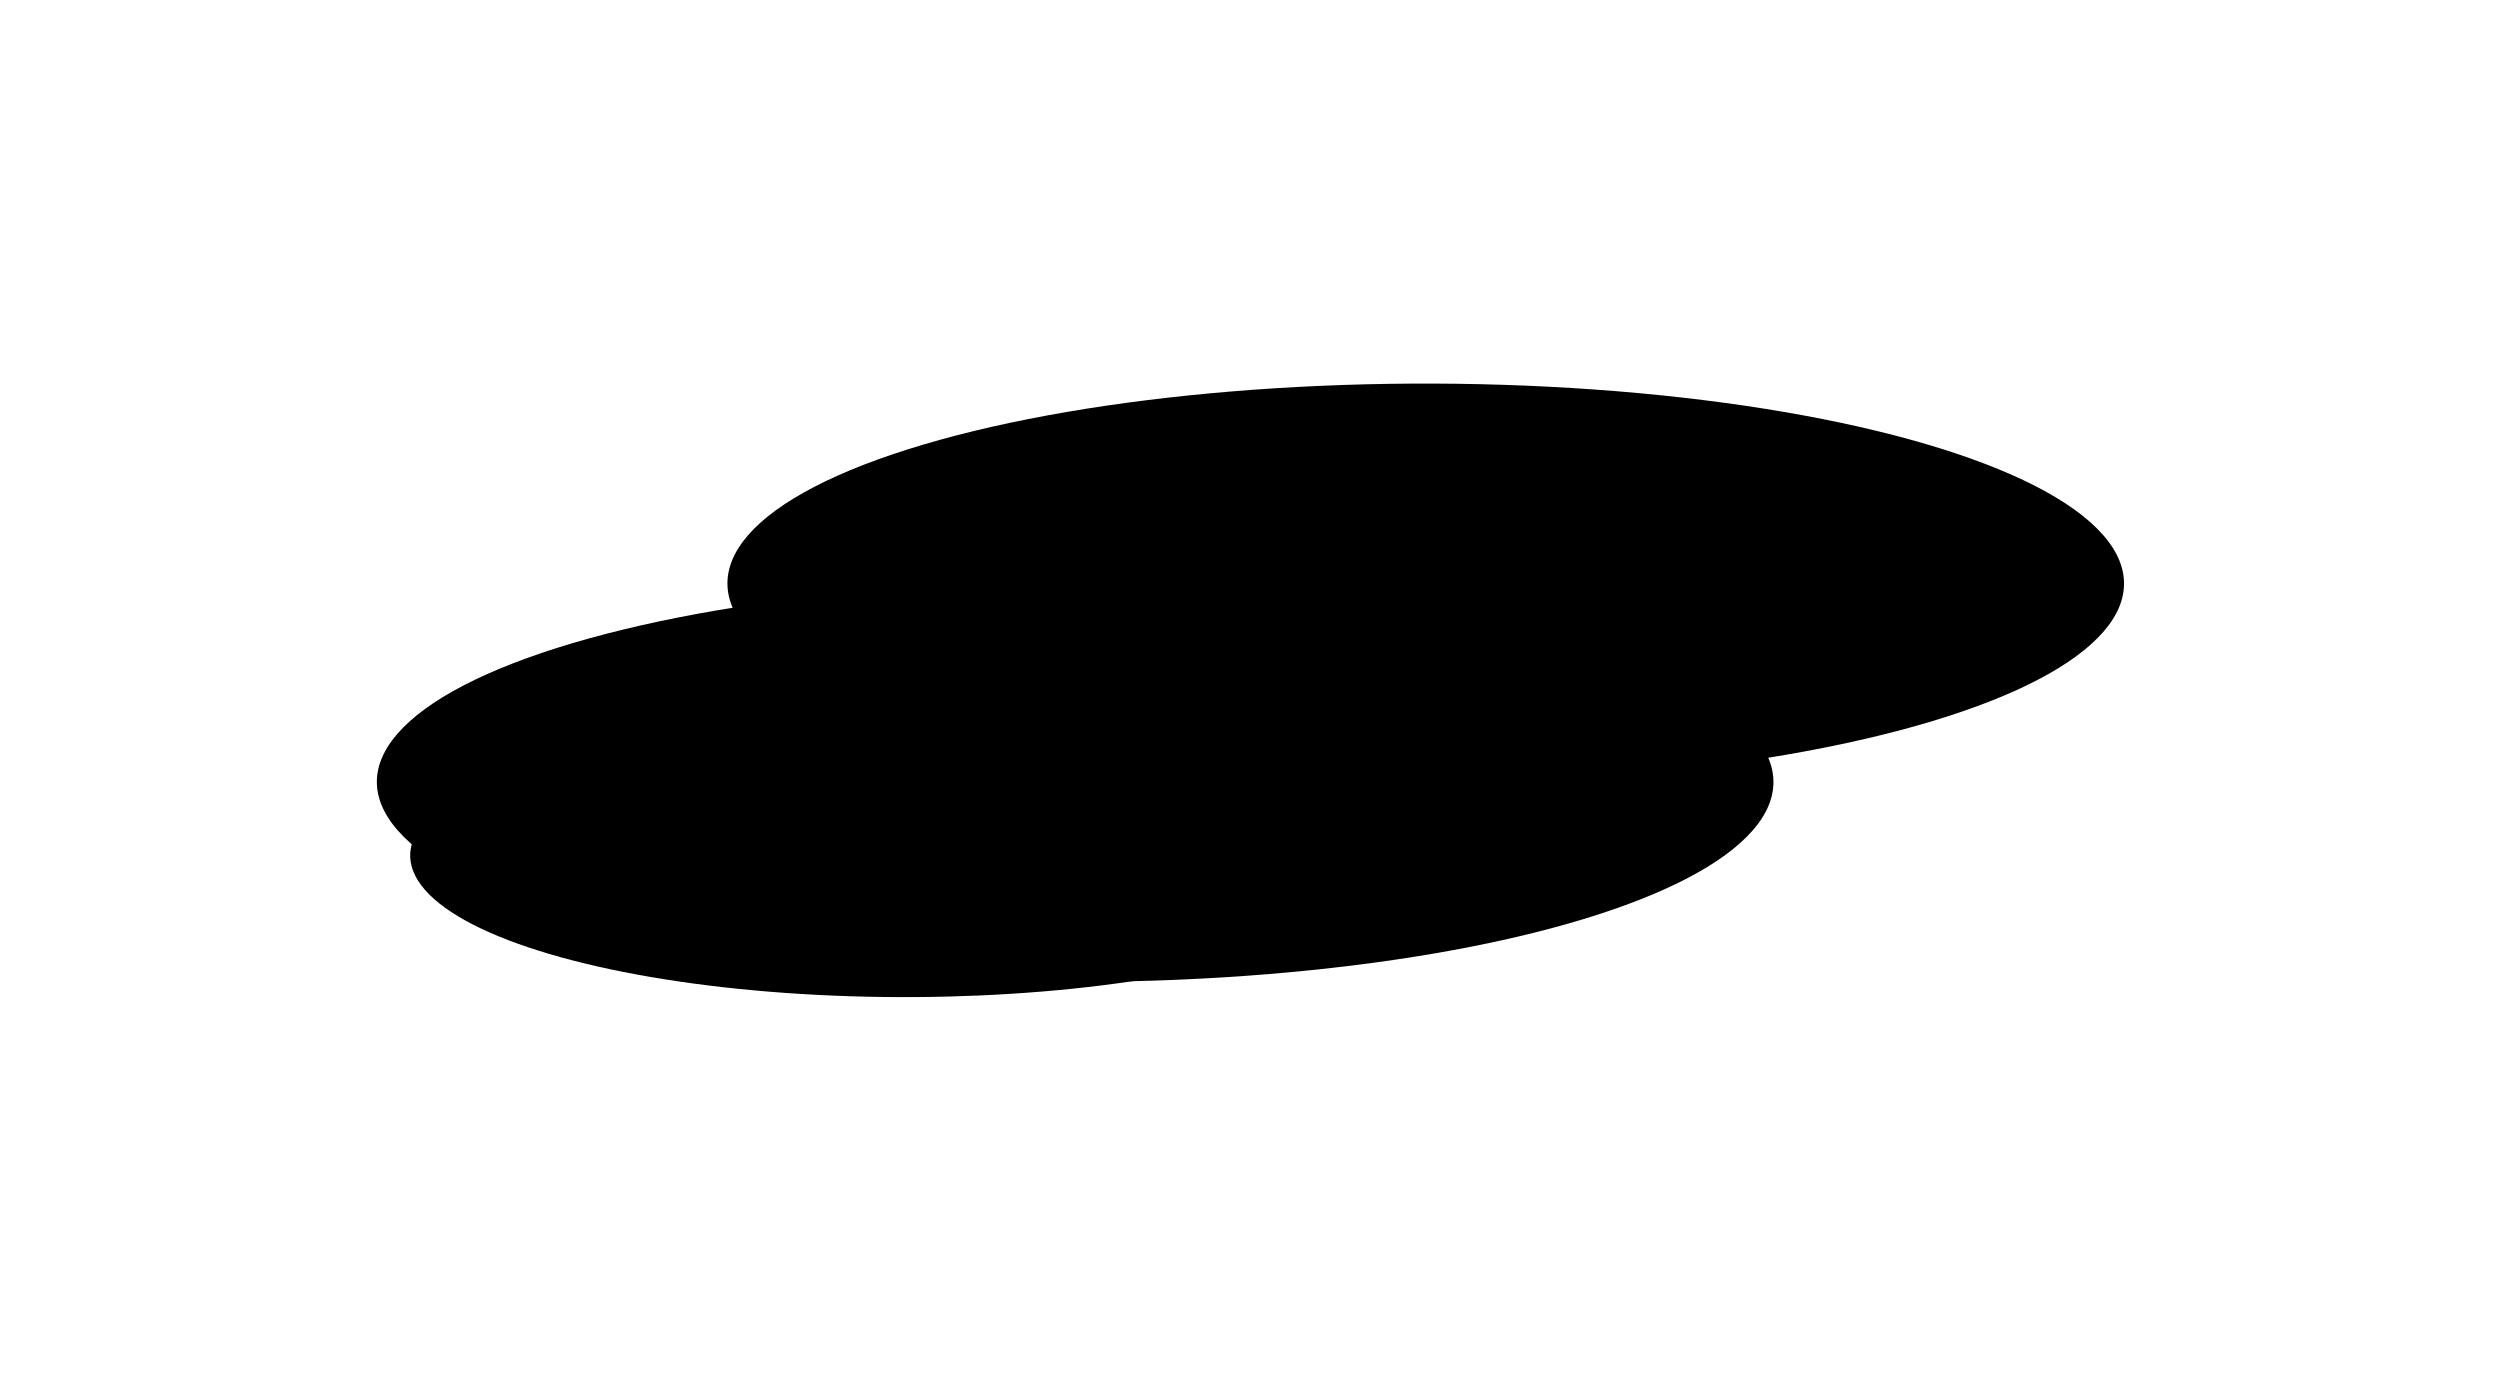
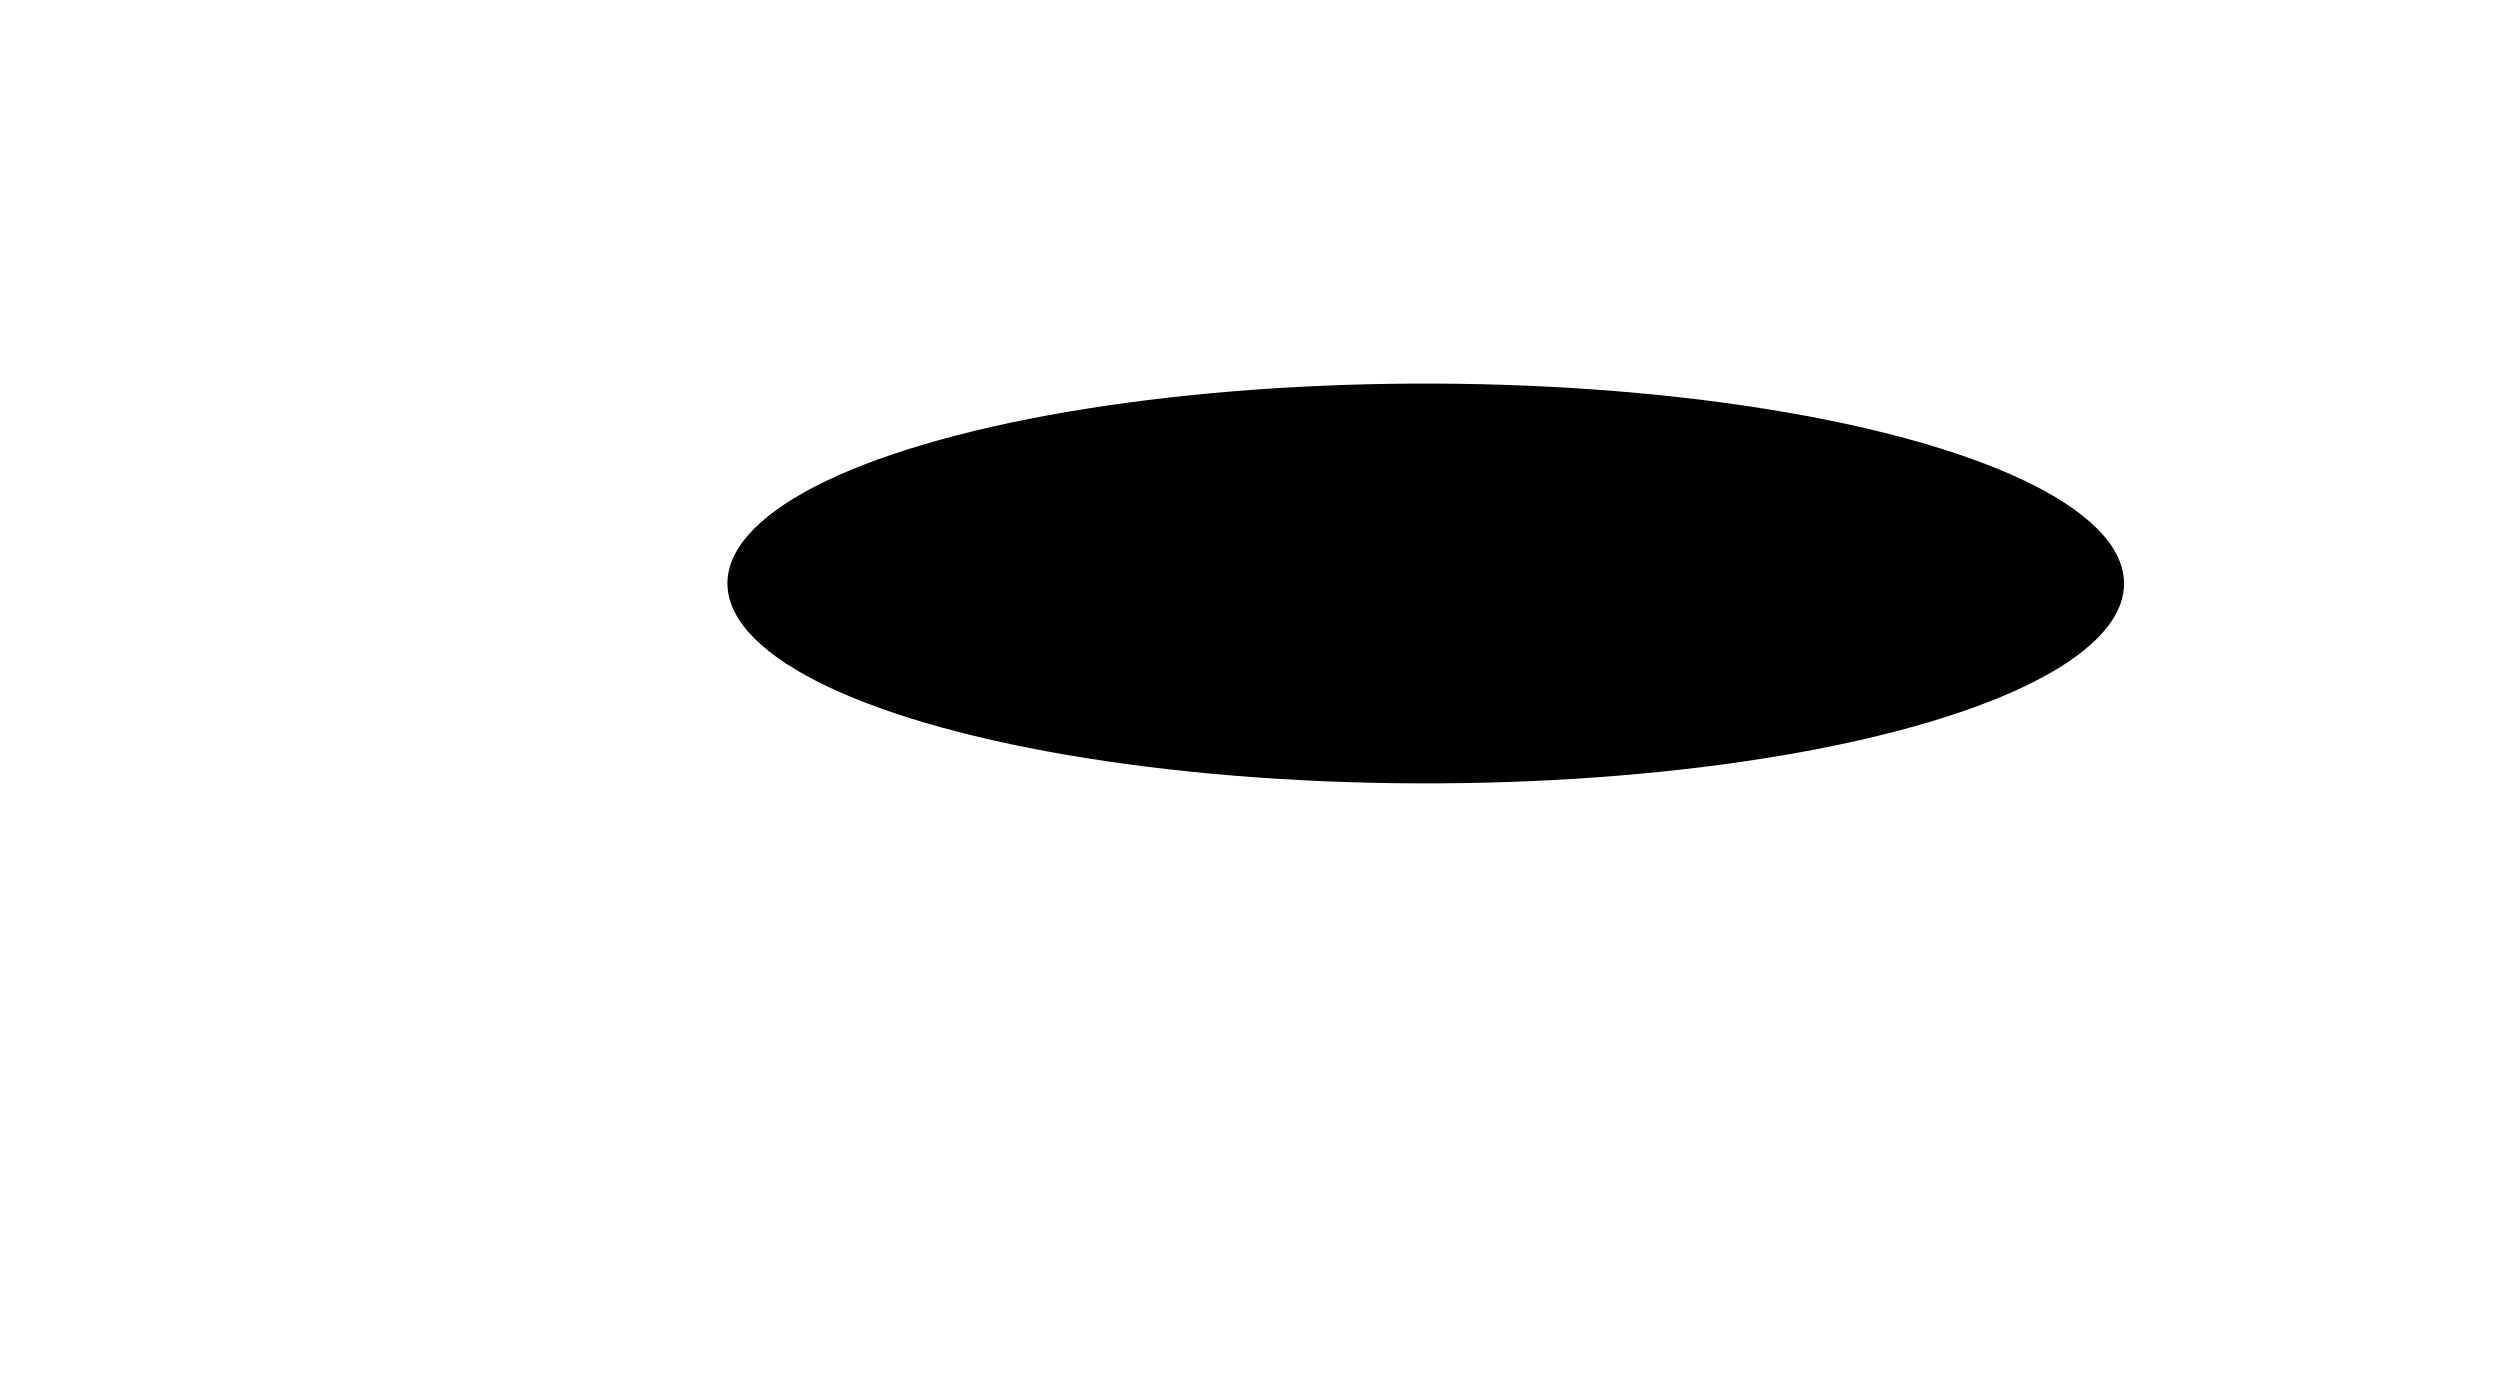
<svg xmlns="http://www.w3.org/2000/svg" width="1610" height="884" viewBox="0 0 1610 884" fill="none">
  <g filter="url(#filter0_f_11759_615)">
    <ellipse cx="165.468" cy="437.754" rx="165.468" ry="437.754" transform="matrix(-0.655 0.755 -0.997 -0.071 1463 281.914)" fill="#4322AA" style="fill:#4322AA;fill:color(display-p3 0.263 0.133 0.667);fill-opacity:1;" />
  </g>
  <g filter="url(#filter1_f_11759_615)">
-     <ellipse cx="165.468" cy="437.754" rx="165.468" ry="437.754" transform="matrix(-0.655 0.755 -0.997 -0.071 1237.22 409.755)" fill="#133EE3" style="fill:#133EE3;fill:color(display-p3 0.074 0.243 0.89);fill-opacity:1;" />
-   </g>
+     </g>
  <g filter="url(#filter2_f_11759_615)">
-     <ellipse cx="117.143" cy="309.908" rx="117.143" ry="309.908" transform="matrix(-0.655 0.755 -0.997 -0.071 968.237 484.563)" fill="#B688FF" style="fill:#B688FF;fill:color(display-p3 0.714 0.533 1);fill-opacity:1;" />
-   </g>
+     </g>
  <defs>
    <filter id="filter0_f_11759_615" x="226.752" y="5.935" width="1382.28" height="739.813" filterUnits="userSpaceOnUse" color-interpolation-filters="sRGB">
      <feFlood flood-opacity="0" result="BackgroundImageFix" />
      <feBlend mode="normal" in="SourceGraphic" in2="BackgroundImageFix" result="shape" />
      <feGaussianBlur stdDeviation="120.556" result="effect1_foregroundBlur_11759_615" />
    </filter>
    <filter id="filter1_f_11759_615" x="0.971" y="133.776" width="1382.28" height="739.813" filterUnits="userSpaceOnUse" color-interpolation-filters="sRGB">
      <feFlood flood-opacity="0" result="BackgroundImageFix" />
      <feBlend mode="normal" in="SourceGraphic" in2="BackgroundImageFix" result="shape" />
      <feGaussianBlur stdDeviation="120.556" result="effect1_foregroundBlur_11759_615" />
    </filter>
    <filter id="filter2_f_11759_615" x="22.619" y="218.766" width="1119.42" height="664.585" filterUnits="userSpaceOnUse" color-interpolation-filters="sRGB">
      <feFlood flood-opacity="0" result="BackgroundImageFix" />
      <feBlend mode="normal" in="SourceGraphic" in2="BackgroundImageFix" result="shape" />
      <feGaussianBlur stdDeviation="120.556" result="effect1_foregroundBlur_11759_615" />
    </filter>
  </defs>
</svg>